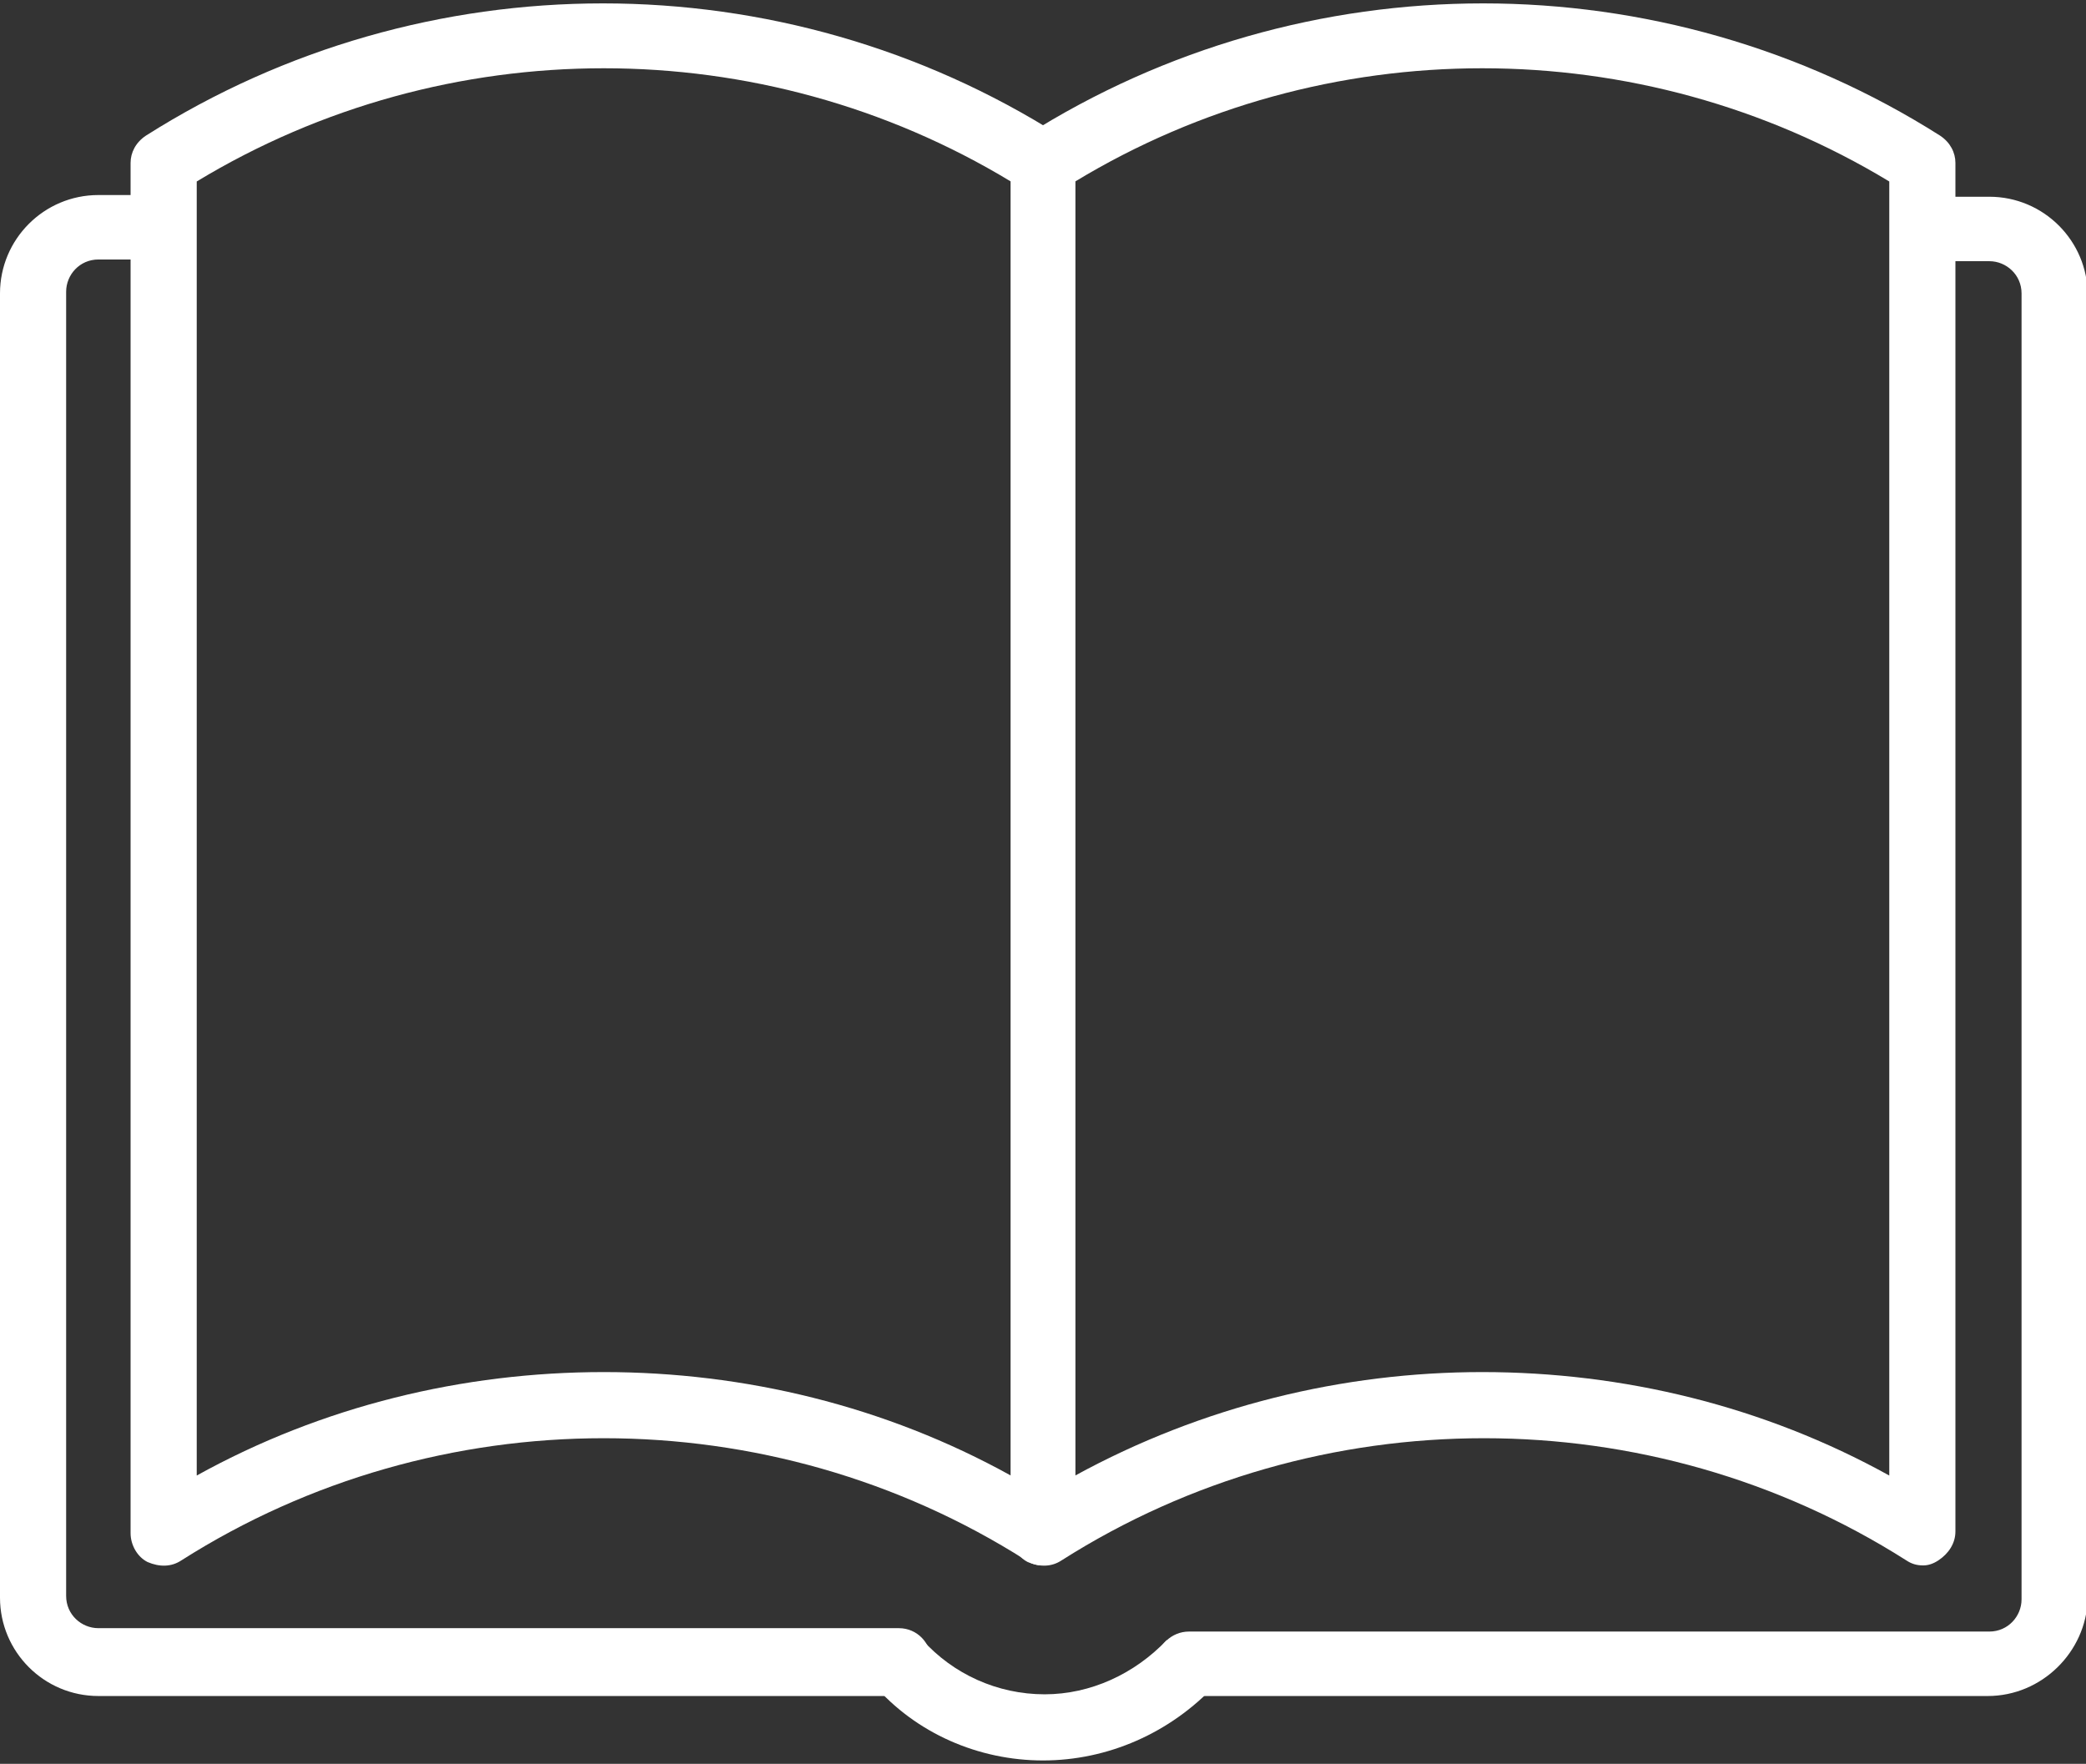
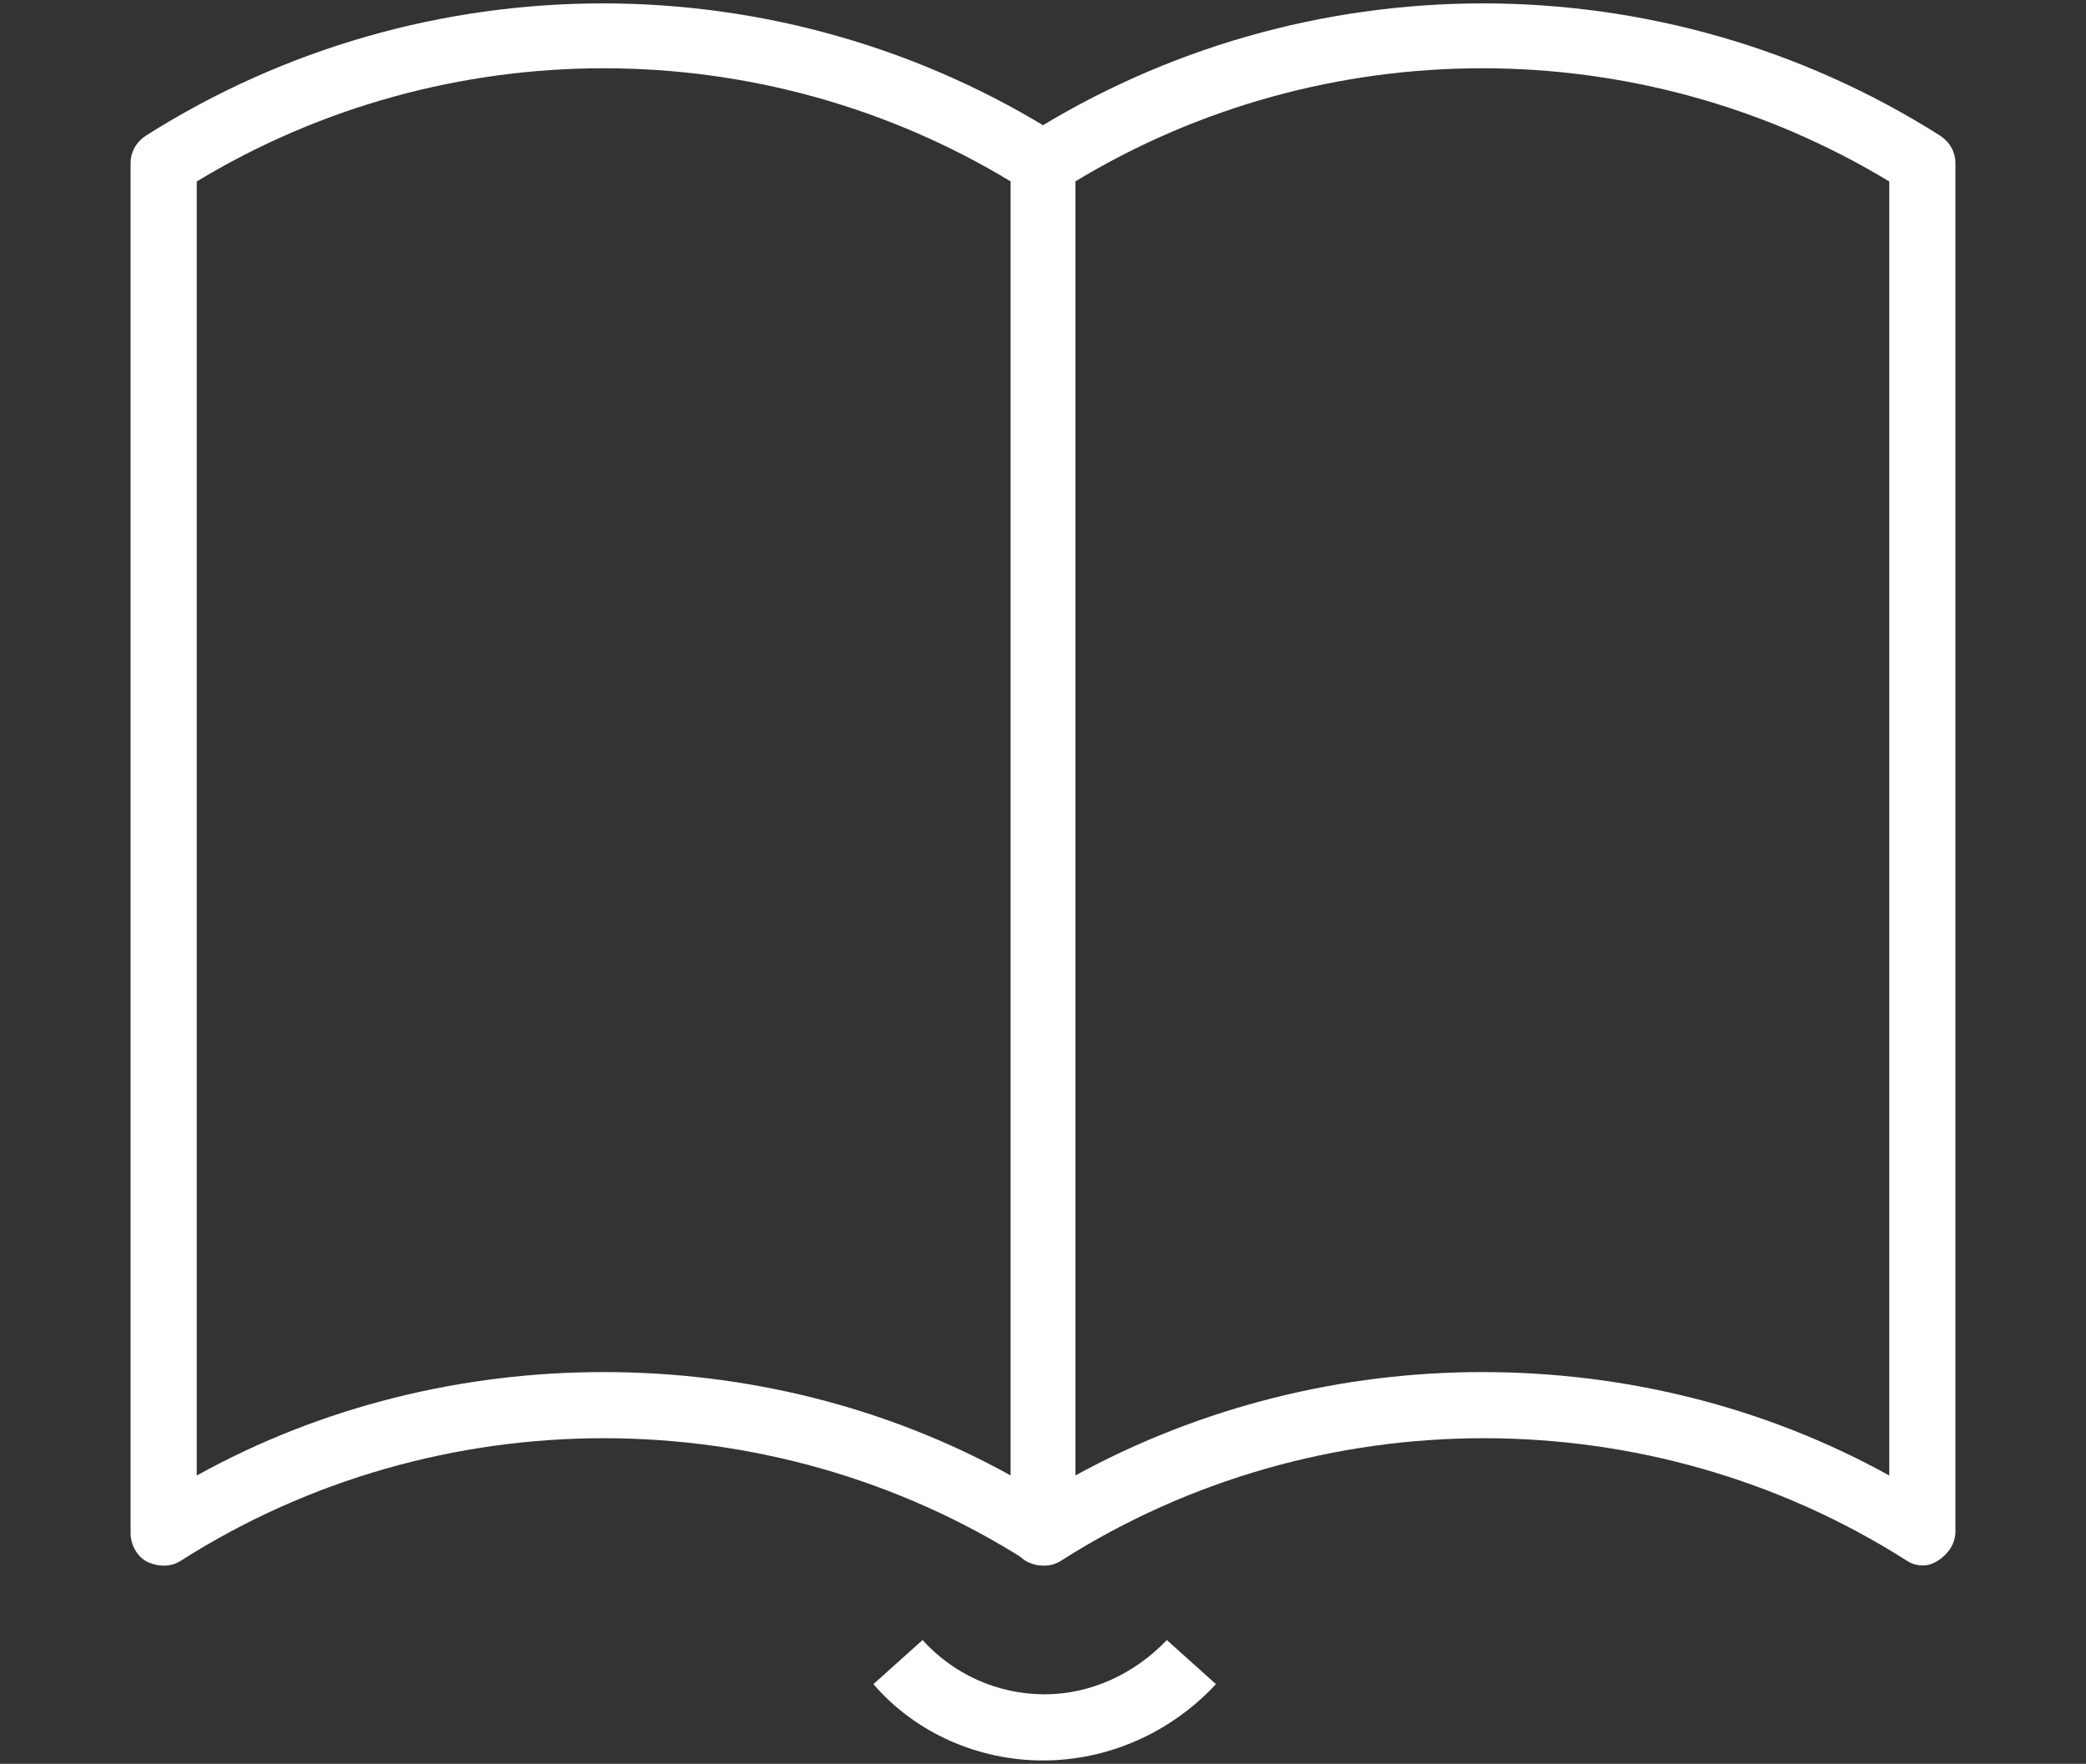
<svg xmlns="http://www.w3.org/2000/svg" width="123" height="104" viewBox="0 0 123 104">
  <rect x="0" y="0" width="123" height="104" fill="#333333" stroke="none" />
  <g fill="#fff">
-     <path d="M52.9 100H5.8C2.6 100 0 97.4 0 94.2V17.3c0-3.2 2.6-5.8 5.8-5.8h3.8c1.1 0 1.9.9 1.9 1.9s-.9 1.9-1.9 1.9H5.8c-1.1 0-1.9.9-1.9 1.9v76.9c0 1.1.9 1.9 1.9 1.9H53c1.1 0 1.9.9 1.9 1.9-.1 1.2-.9 2.1-2 2.1zm64.3 0H70.1c-1.1 0-1.9-.9-1.9-1.9 0-1.1.9-1.9 1.9-1.9h47.2c1.1 0 1.9-.9 1.9-1.9v-77c0-1.1-.9-1.9-1.9-1.9h-3.8c-1.1 0-1.9-.9-1.9-1.9s.9-1.9 1.9-1.9h3.8c3.2 0 5.8 2.6 5.8 5.8v76.9c-.1 3.1-2.7 5.7-5.9 5.7z" />
    <path d="M113.4 92.3c-.4 0-.7-.1-1-.3-15.1-9.6-34.7-9.6-49.8 0-.6.4-1.3.4-2 .1-.6-.3-1-1-1-1.7V9.6c0-.7.3-1.3.9-1.6C76.9-2.4 98-2.4 114.4 8c.6.4.9 1 .9 1.6v80.7c0 .7-.4 1.3-1 1.7-.3.2-.6.3-.9.3zm-26-11.4c8.3 0 16.6 2 24 6.1V10.7c-14.7-8.9-33.3-8.9-48 0V87c7.5-4.1 15.8-6.1 24-6.1z" />
    <path d="M61.5 92.3c-.4 0-.7-.1-1-.3-15.1-9.6-34.7-9.6-49.8 0-.6.4-1.3.4-2 .1-.6-.3-1-1-1-1.7V9.6c0-.6.3-1.2.9-1.6C25-2.4 46.1-2.4 62.5 8c.6.4.9 1 .9 1.6v80.7c0 .7-.4 1.3-1 1.7-.3.2-.6.3-.9.3zM35.6 80.9c8.3 0 16.6 2 24 6.1V10.7c-14.7-8.9-33.3-8.9-48 0V87c7.4-4.1 15.7-6.1 24-6.1zm25.9 22.9c-3.8 0-7.5-1.6-10-4.5l2.9-2.6c1.8 2 4.4 3.2 7.2 3.2 2.7 0 5.3-1.2 7.2-3.2l2.9 2.6c-2.7 2.9-6.4 4.5-10.2 4.5z" />
  </g>
</svg>